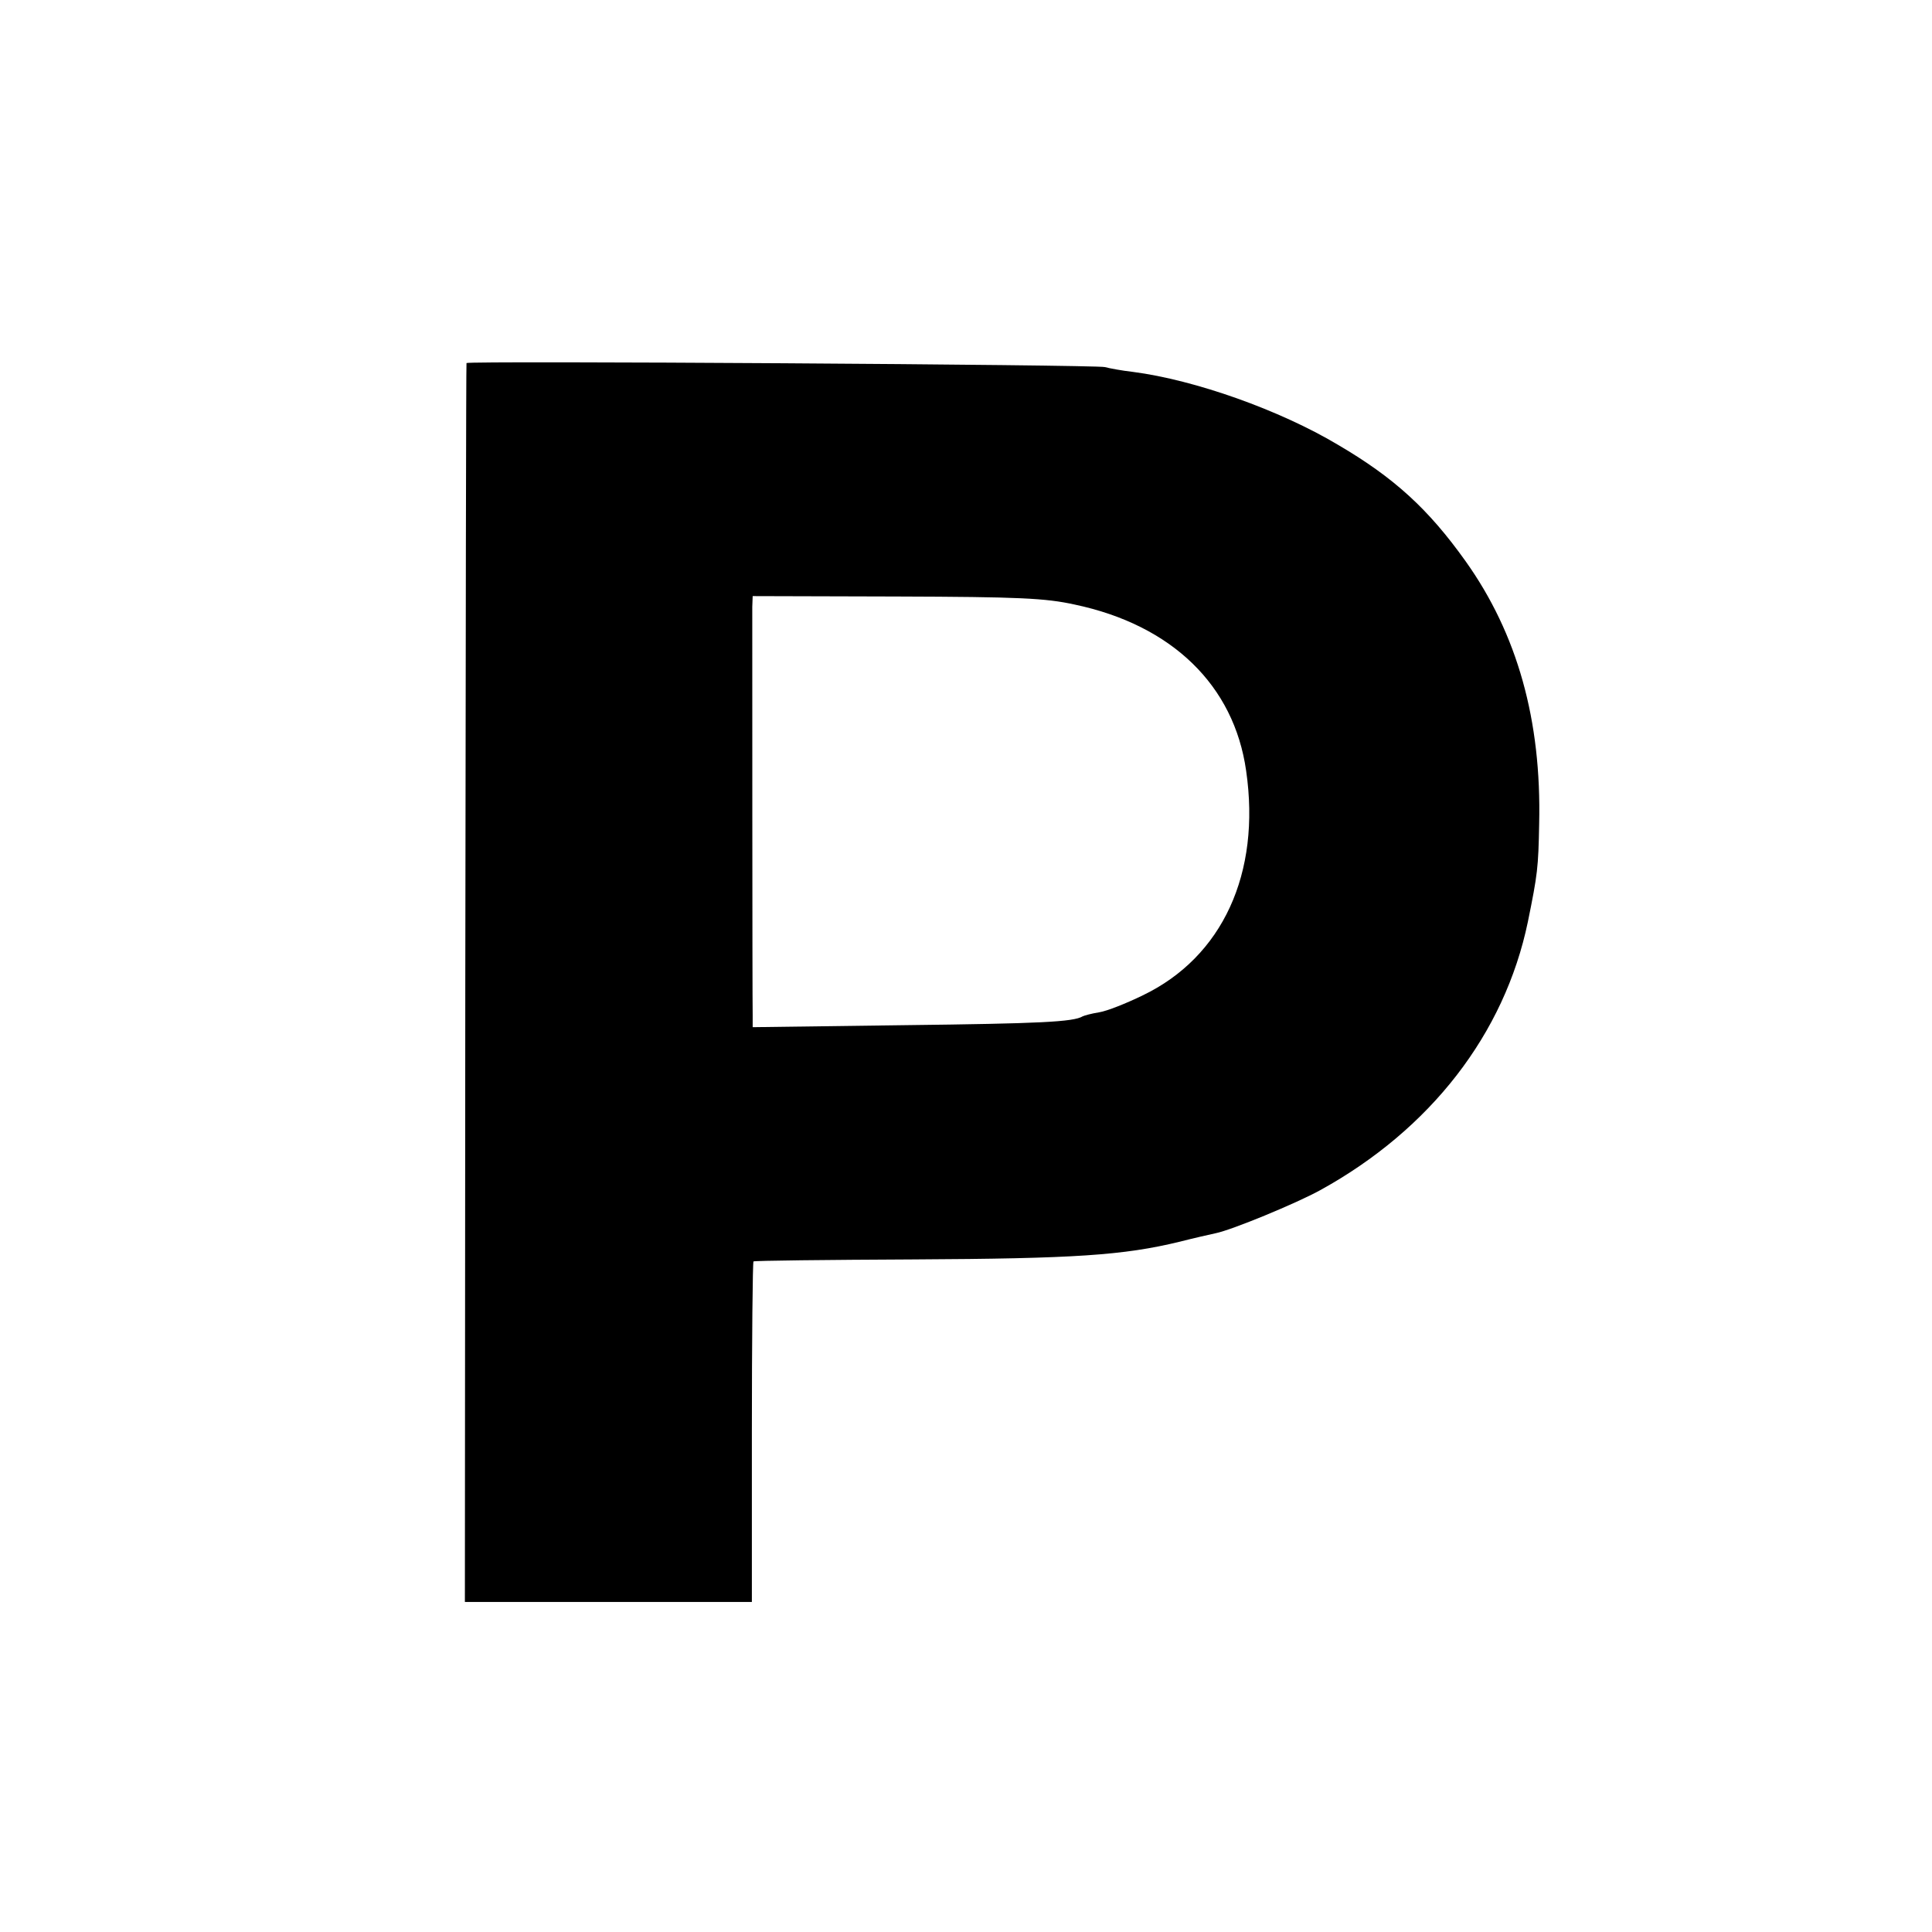
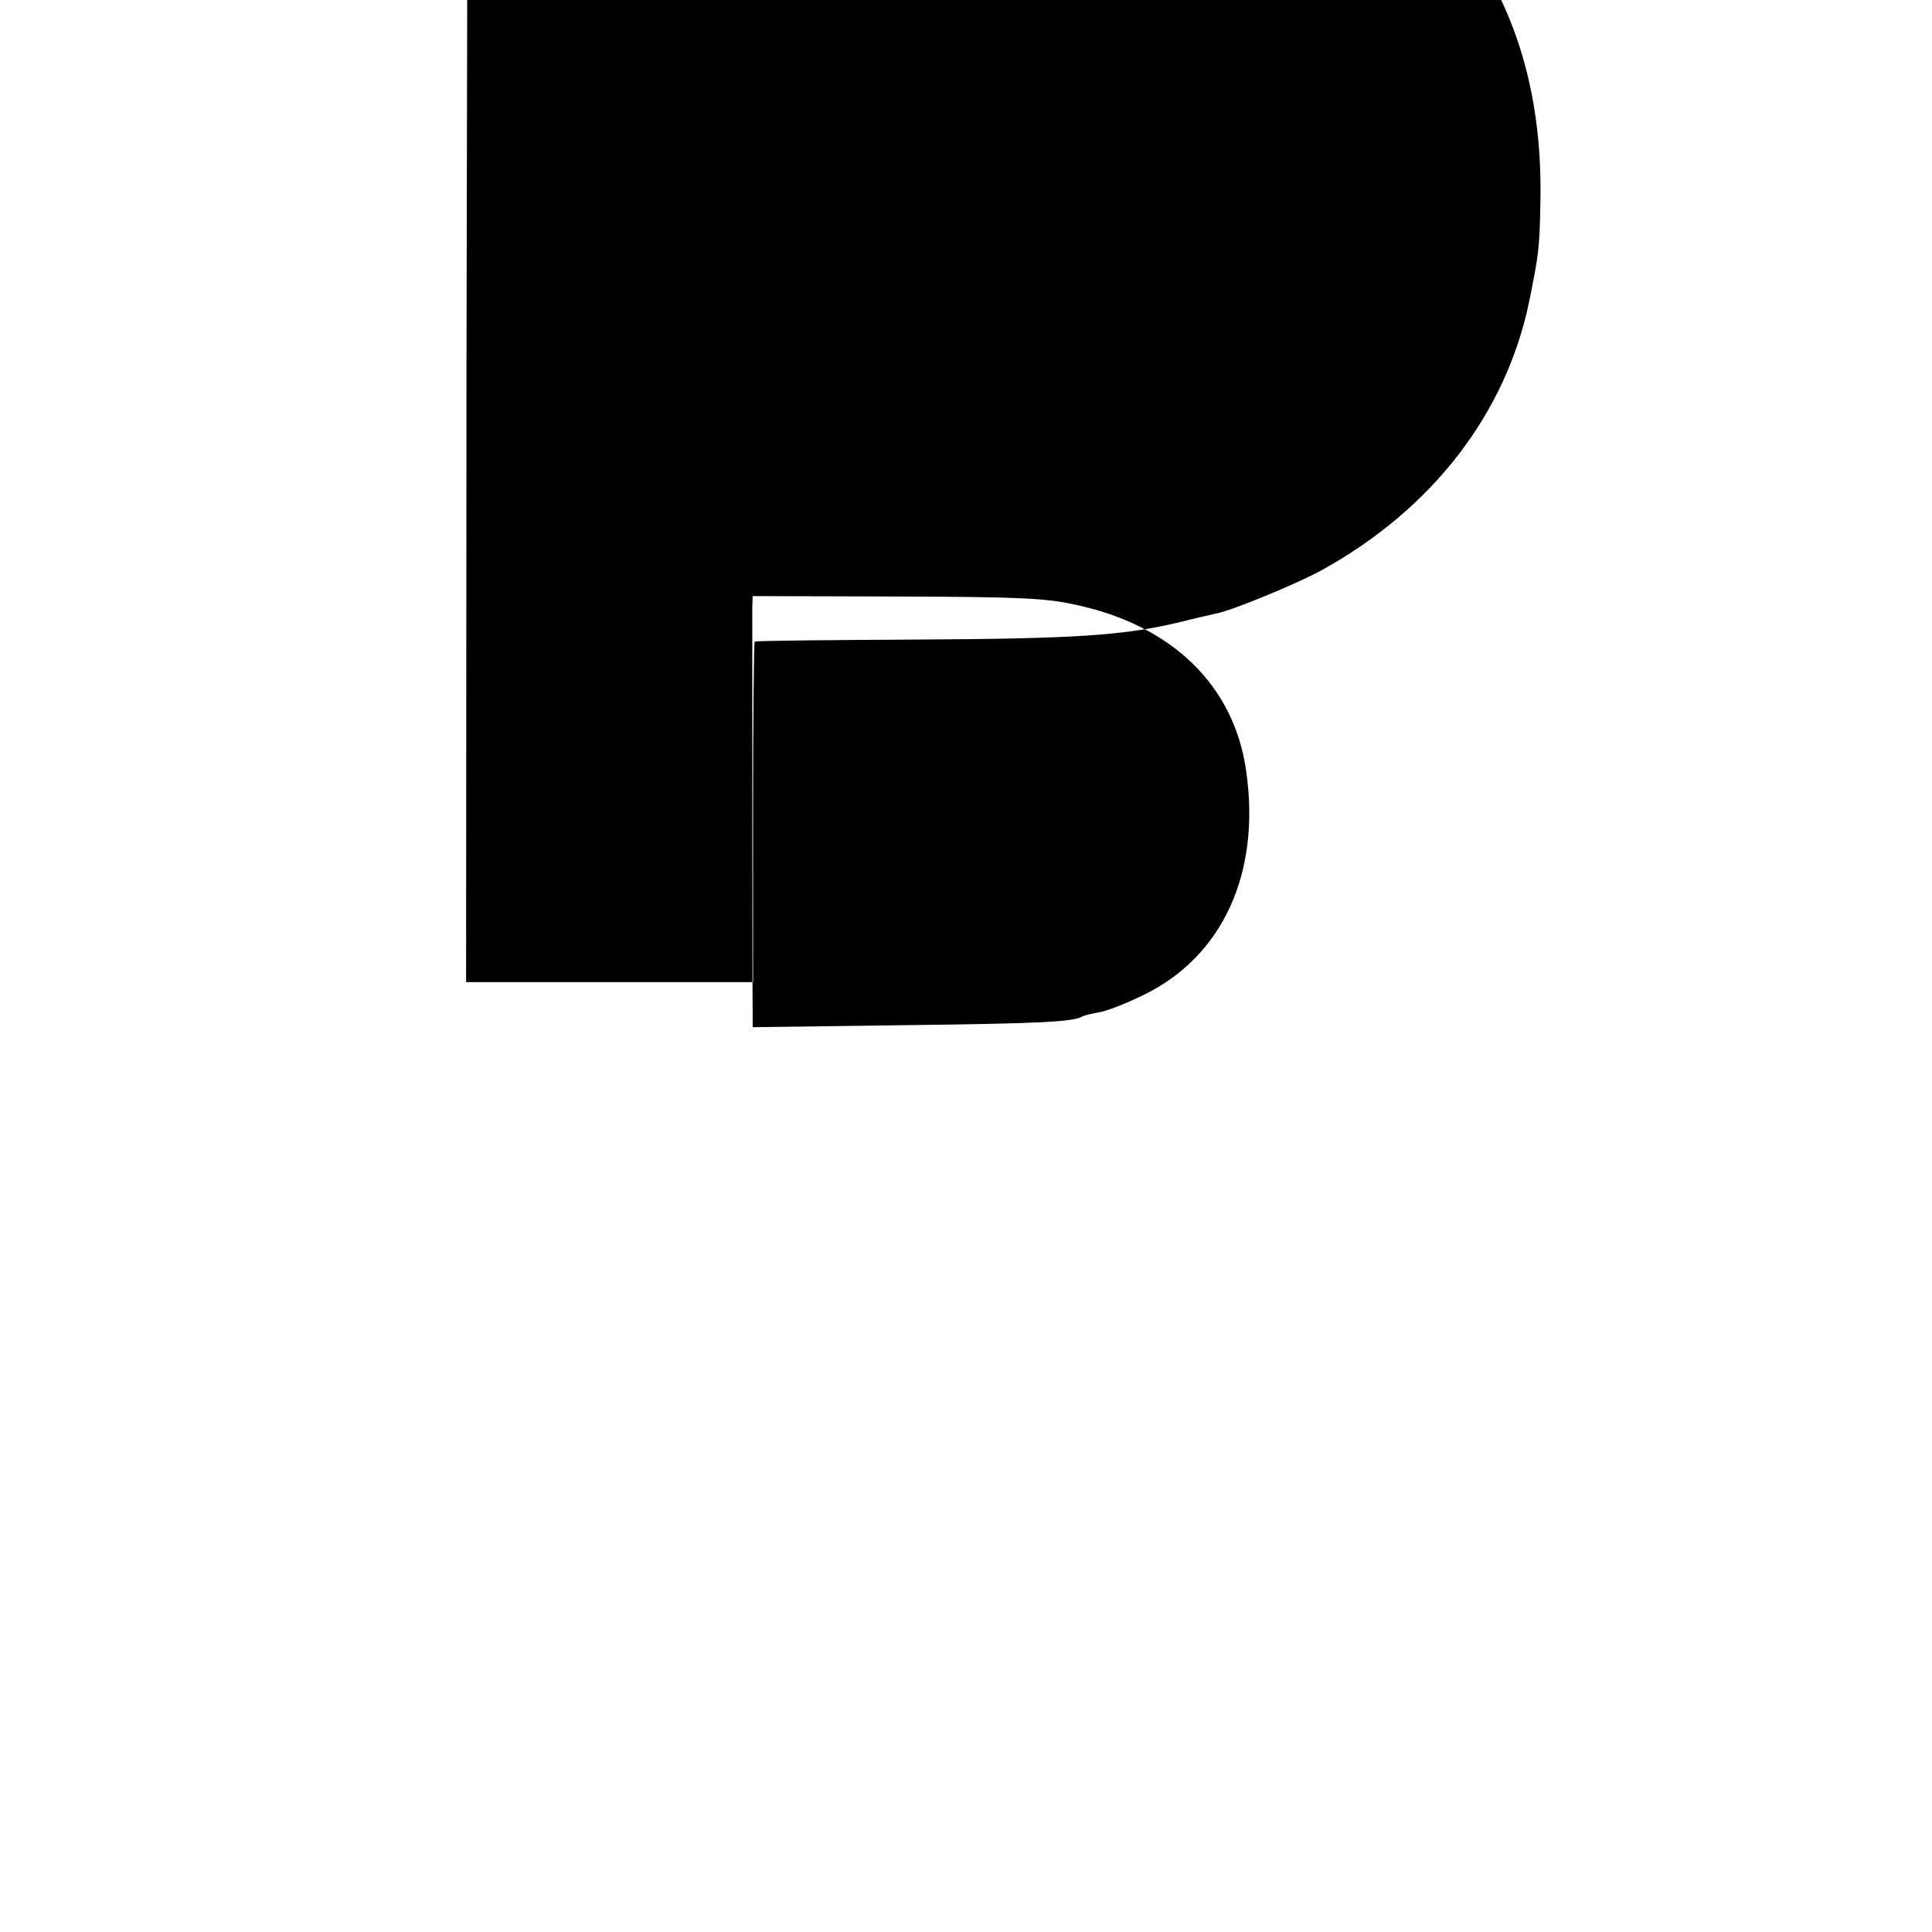
<svg xmlns="http://www.w3.org/2000/svg" version="1.0" width="480pt" height="480pt" viewBox="0 0 480 480" preserveAspectRatio="xMidYMid meet">
  <g transform="translate(0,480) scale(0.1,-0.1)" fill="#000000" stroke="none">
-     <path d="M1159 3898 c-1 -2 -2 -695 -3 -1540 l-1 -1538 357 0 356 0 0 421 c0 231 2 423 4 425 2 2 181 4 398 5 399 2 521 10 661 44 35 9 75 18 89 21 40 8 200 74 260 107 274 151 458 388 516 667 24 118 26 134 28 243 6 257 -54 472 -183 653 -92 129 -177 207 -317 289 -144 86 -355 161 -509 181 -27 3 -59 9 -70 12 -20 6 -1584 16 -1586 10z m1511 -600 c242 -51 396 -201 426 -413 37 -255 -59 -463 -257 -558 -41 -20 -89 -39 -108 -42 -19 -3 -37 -8 -41 -10 -23 -14 -106 -18 -442 -22 l-378 -5 0 29 c-1 39 -1 982 -1 1015 l1 27 358 -1 c305 -1 369 -4 442 -20z" />
+     <path d="M1159 3898 l-1 -1538 357 0 356 0 0 421 c0 231 2 423 4 425 2 2 181 4 398 5 399 2 521 10 661 44 35 9 75 18 89 21 40 8 200 74 260 107 274 151 458 388 516 667 24 118 26 134 28 243 6 257 -54 472 -183 653 -92 129 -177 207 -317 289 -144 86 -355 161 -509 181 -27 3 -59 9 -70 12 -20 6 -1584 16 -1586 10z m1511 -600 c242 -51 396 -201 426 -413 37 -255 -59 -463 -257 -558 -41 -20 -89 -39 -108 -42 -19 -3 -37 -8 -41 -10 -23 -14 -106 -18 -442 -22 l-378 -5 0 29 c-1 39 -1 982 -1 1015 l1 27 358 -1 c305 -1 369 -4 442 -20z" />
  </g>
</svg>